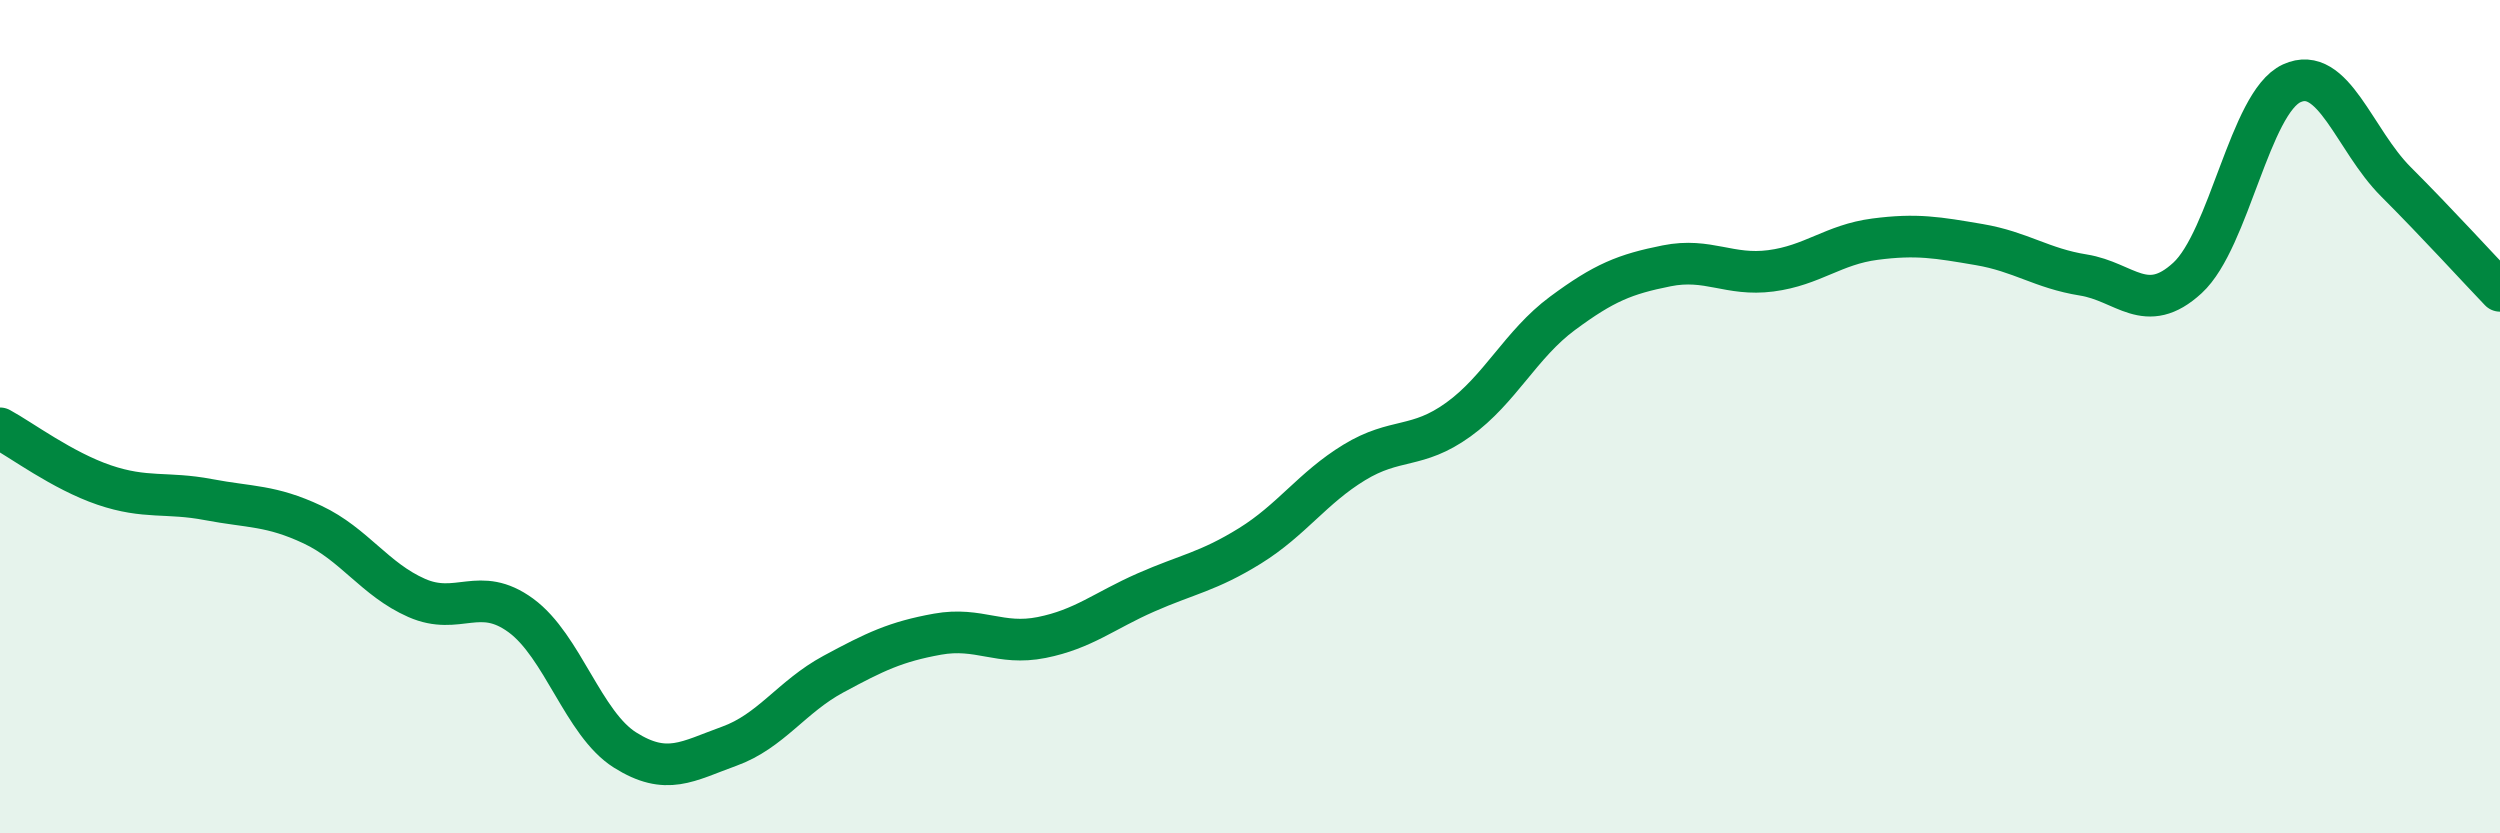
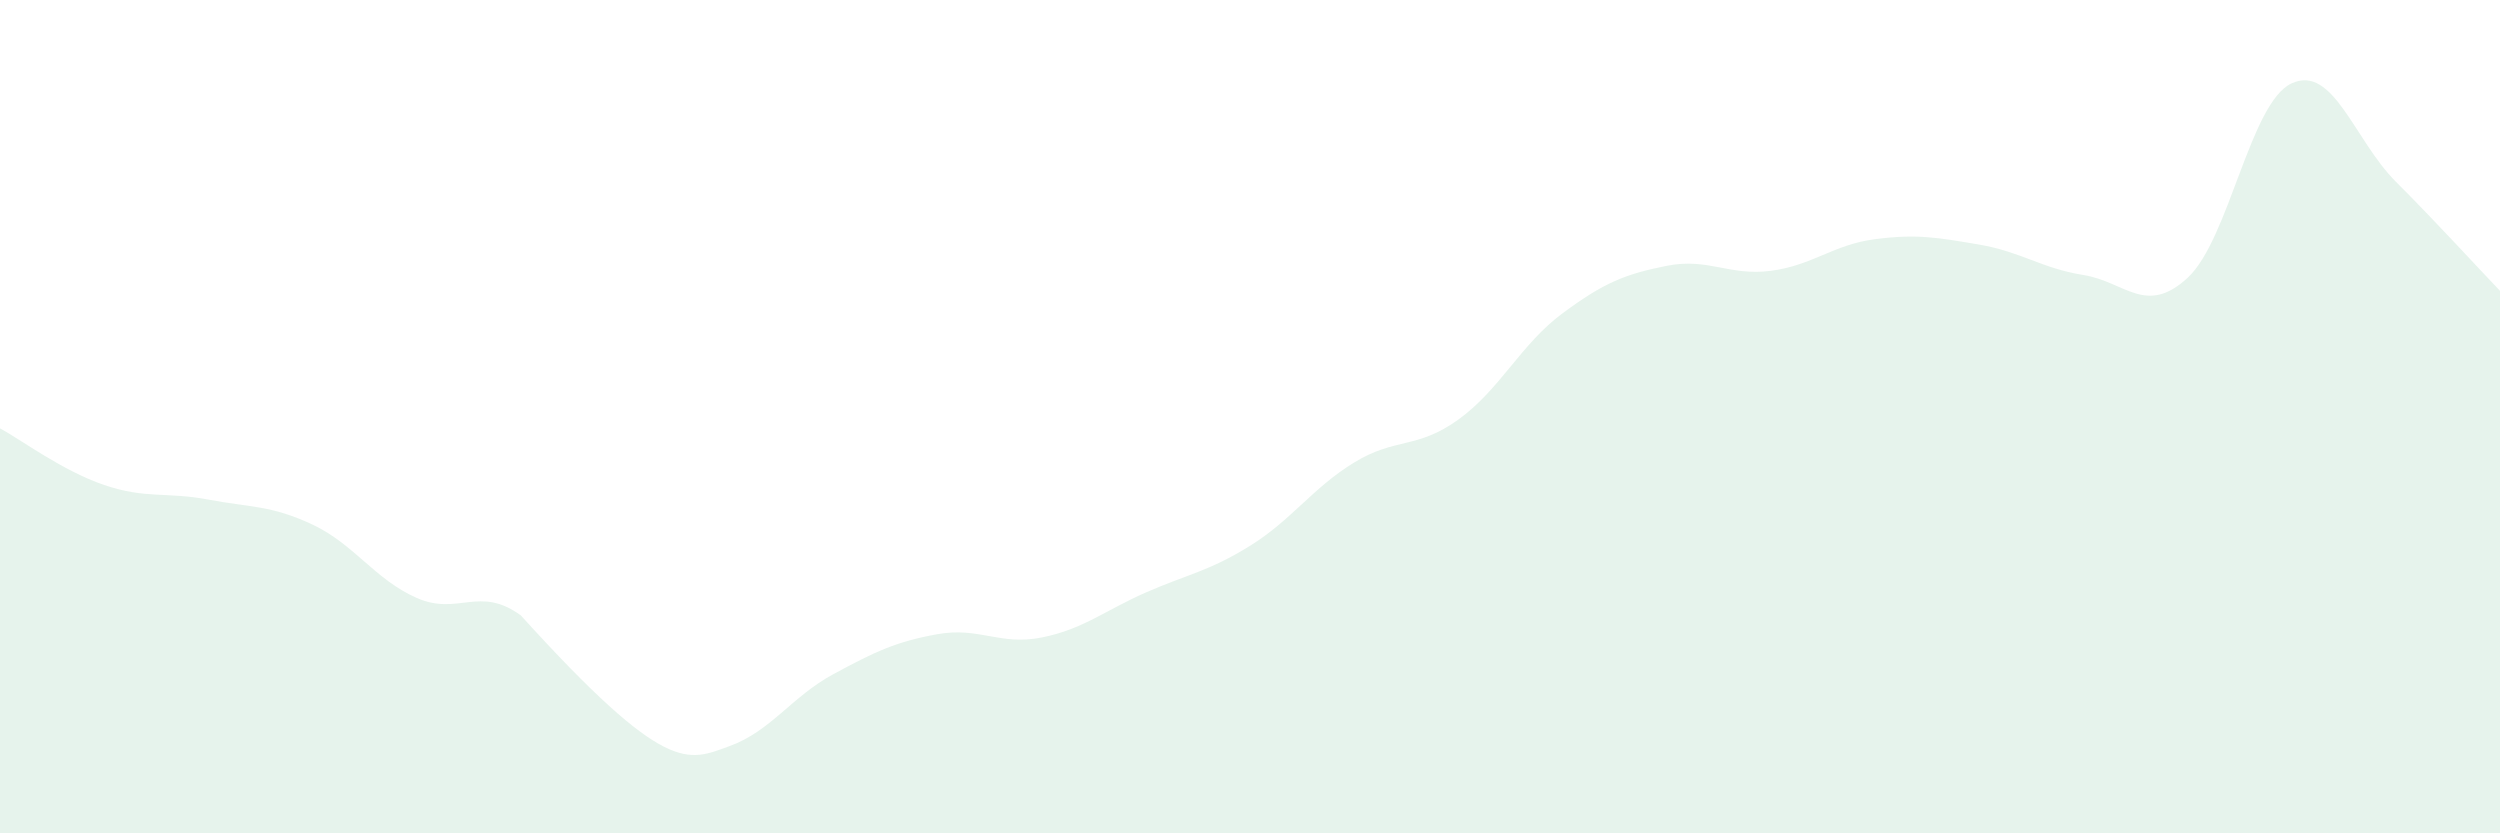
<svg xmlns="http://www.w3.org/2000/svg" width="60" height="20" viewBox="0 0 60 20">
-   <path d="M 0,10.28 C 0.5,10.55 1.5,11.3 2.5,11.64 C 3.5,11.98 4,11.8 5,11.99 C 6,12.18 6.5,12.12 7.5,12.59 C 8.5,13.06 9,13.91 10,14.35 C 11,14.79 11.5,14.04 12.5,14.77 C 13.5,15.5 14,17.37 15,18 C 16,18.63 16.5,18.27 17.5,17.91 C 18.5,17.55 19,16.72 20,16.18 C 21,15.64 21.5,15.4 22.5,15.22 C 23.5,15.04 24,15.5 25,15.3 C 26,15.1 26.5,14.66 27.5,14.22 C 28.5,13.78 29,13.72 30,13.1 C 31,12.48 31.5,11.71 32.5,11.1 C 33.5,10.49 34,10.79 35,10.07 C 36,9.35 36.5,8.26 37.5,7.52 C 38.5,6.78 39,6.58 40,6.38 C 41,6.18 41.5,6.63 42.5,6.5 C 43.5,6.37 44,5.87 45,5.74 C 46,5.61 46.5,5.7 47.5,5.87 C 48.5,6.04 49,6.44 50,6.6 C 51,6.76 51.5,7.59 52.5,6.67 C 53.5,5.75 54,2.46 55,2 C 56,1.54 56.5,3.36 57.5,4.36 C 58.5,5.36 59.5,6.46 60,6.98L60 20L0 20Z" fill="#008740" opacity="0.1" stroke-linecap="round" stroke-linejoin="round" />
-   <path d="M 0,10.28 C 0.5,10.55 1.5,11.3 2.5,11.64 C 3.5,11.98 4,11.8 5,11.99 C 6,12.18 6.5,12.12 7.5,12.59 C 8.5,13.06 9,13.91 10,14.35 C 11,14.79 11.5,14.04 12.5,14.77 C 13.5,15.5 14,17.37 15,18 C 16,18.63 16.5,18.27 17.5,17.91 C 18.5,17.55 19,16.72 20,16.18 C 21,15.64 21.5,15.4 22.5,15.22 C 23.5,15.04 24,15.5 25,15.3 C 26,15.1 26.5,14.66 27.5,14.22 C 28.5,13.78 29,13.72 30,13.1 C 31,12.48 31.5,11.71 32.5,11.1 C 33.5,10.49 34,10.79 35,10.07 C 36,9.35 36.5,8.26 37.5,7.52 C 38.5,6.78 39,6.58 40,6.38 C 41,6.18 41.5,6.63 42.5,6.5 C 43.5,6.37 44,5.87 45,5.74 C 46,5.61 46.5,5.7 47.5,5.87 C 48.5,6.04 49,6.44 50,6.6 C 51,6.76 51.5,7.59 52.5,6.67 C 53.5,5.75 54,2.46 55,2 C 56,1.54 56.5,3.36 57.5,4.36 C 58.5,5.36 59.5,6.46 60,6.98" stroke="#008740" stroke-width="1" fill="none" stroke-linecap="round" stroke-linejoin="round" />
+   <path d="M 0,10.28 C 0.5,10.55 1.5,11.3 2.5,11.64 C 3.5,11.98 4,11.8 5,11.99 C 6,12.18 6.5,12.12 7.5,12.59 C 8.5,13.06 9,13.91 10,14.35 C 11,14.79 11.5,14.04 12.5,14.77 C 16,18.63 16.5,18.27 17.5,17.91 C 18.5,17.55 19,16.72 20,16.18 C 21,15.64 21.5,15.4 22.5,15.22 C 23.5,15.04 24,15.5 25,15.3 C 26,15.1 26.5,14.66 27.5,14.22 C 28.5,13.78 29,13.72 30,13.1 C 31,12.48 31.5,11.71 32.5,11.1 C 33.5,10.49 34,10.79 35,10.07 C 36,9.35 36.5,8.26 37.5,7.52 C 38.5,6.78 39,6.58 40,6.38 C 41,6.18 41.5,6.63 42.5,6.5 C 43.5,6.37 44,5.87 45,5.74 C 46,5.61 46.5,5.7 47.5,5.87 C 48.5,6.04 49,6.44 50,6.6 C 51,6.76 51.5,7.59 52.5,6.67 C 53.5,5.75 54,2.46 55,2 C 56,1.54 56.5,3.36 57.5,4.36 C 58.5,5.36 59.5,6.46 60,6.98L60 20L0 20Z" fill="#008740" opacity="0.1" stroke-linecap="round" stroke-linejoin="round" />
</svg>